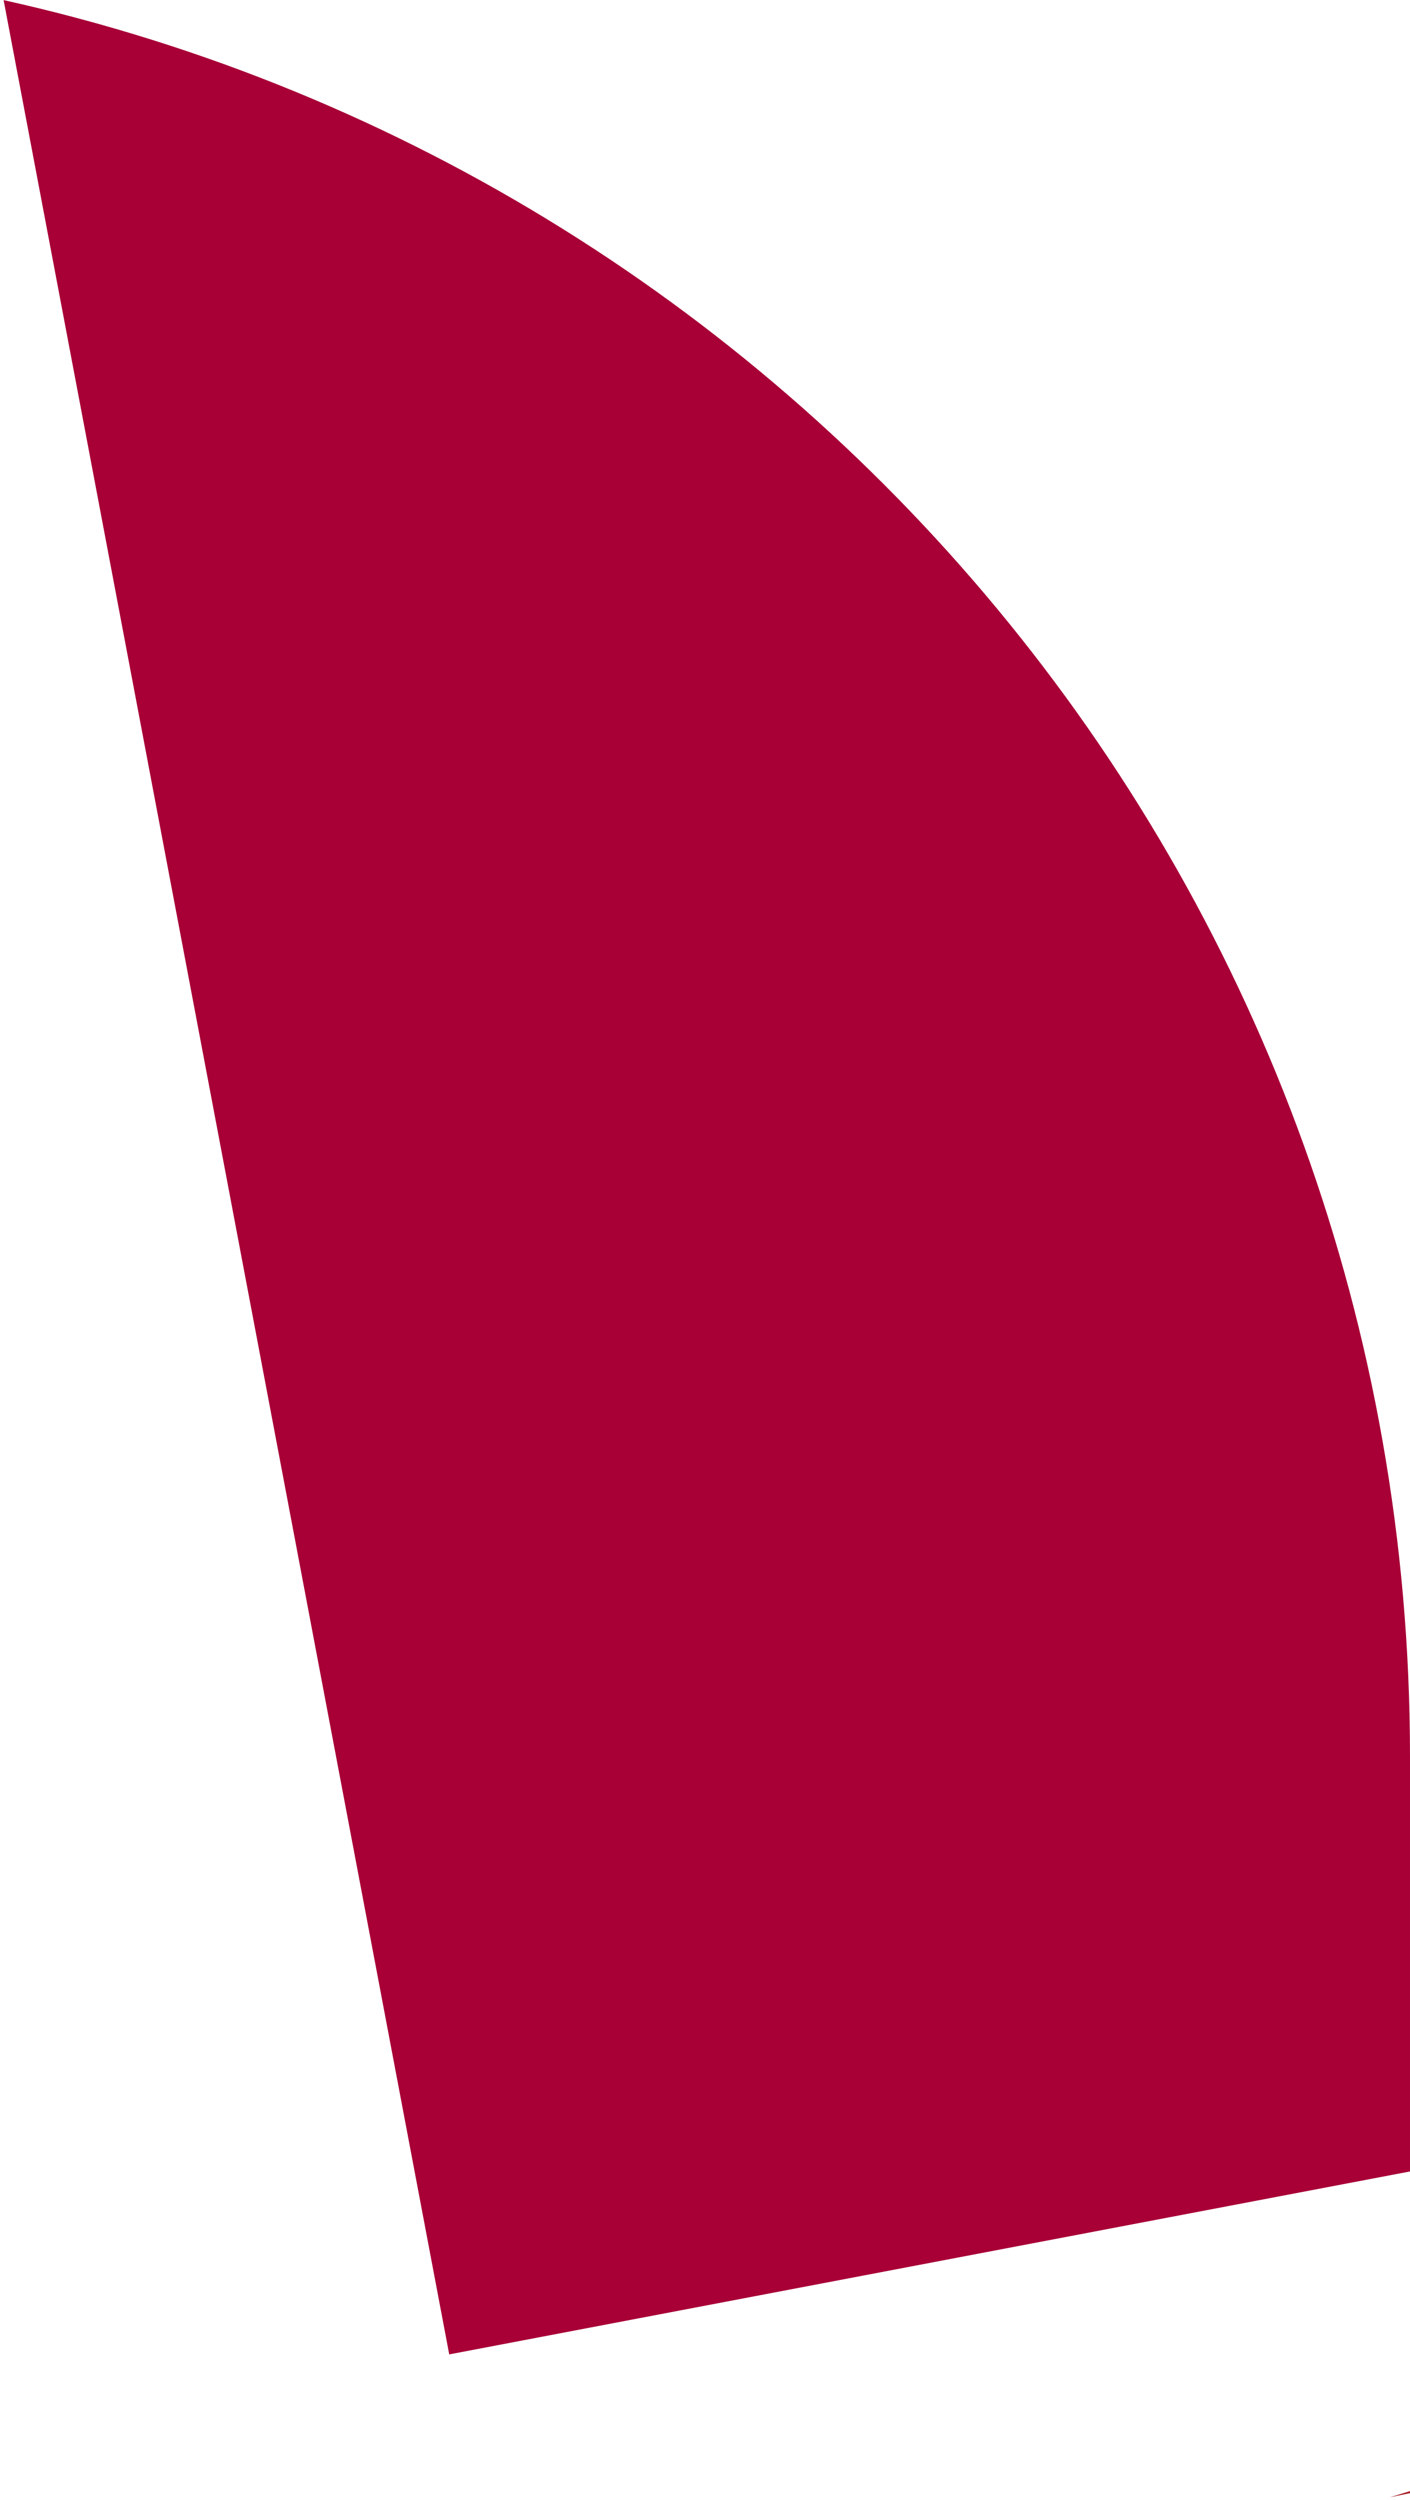
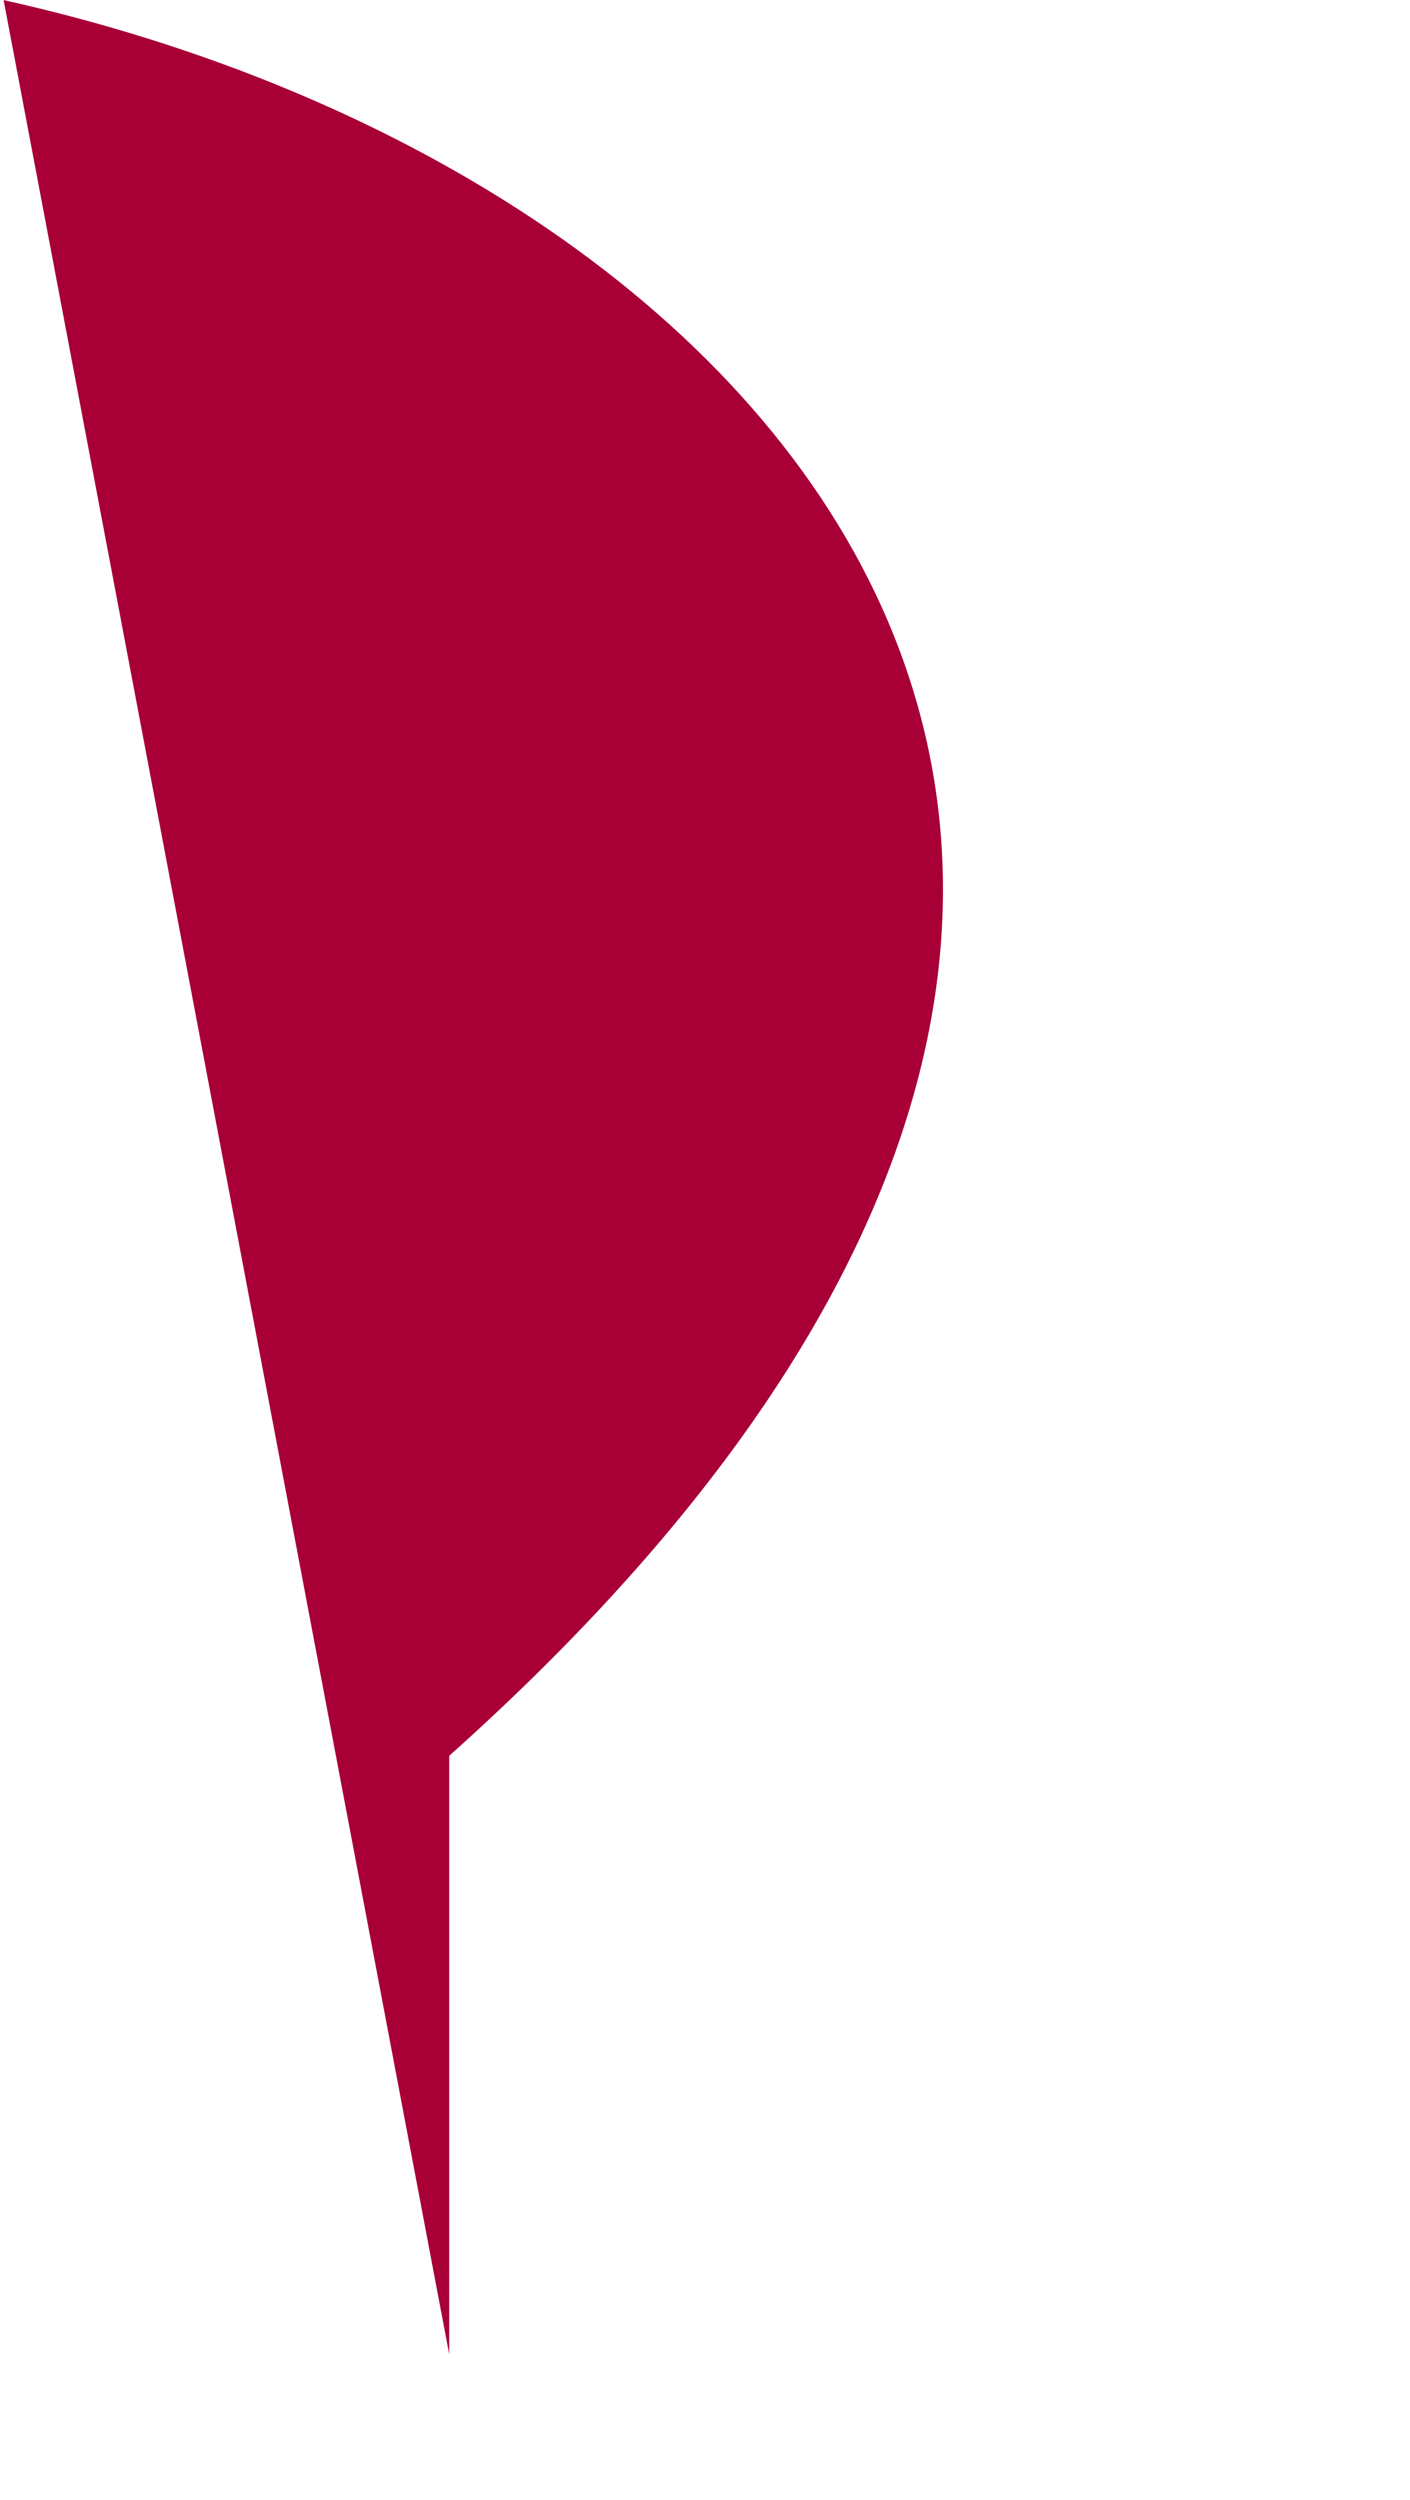
<svg xmlns="http://www.w3.org/2000/svg" width="149" height="264" viewBox="0 0 149 264" fill="none">
-   <path d="M47.471 248.651L148.999 229.33V185.433C148.999 94.705 85.452 18.89 0.381 0.01L47.471 248.651Z" fill="#A80036" />
-   <path d="M146.869 263.746L149 263.305V263.085L146.869 263.746Z" fill="#A91D28" />
+   <path d="M47.471 248.651V185.433C148.999 94.705 85.452 18.89 0.381 0.01L47.471 248.651Z" fill="#A80036" />
</svg>